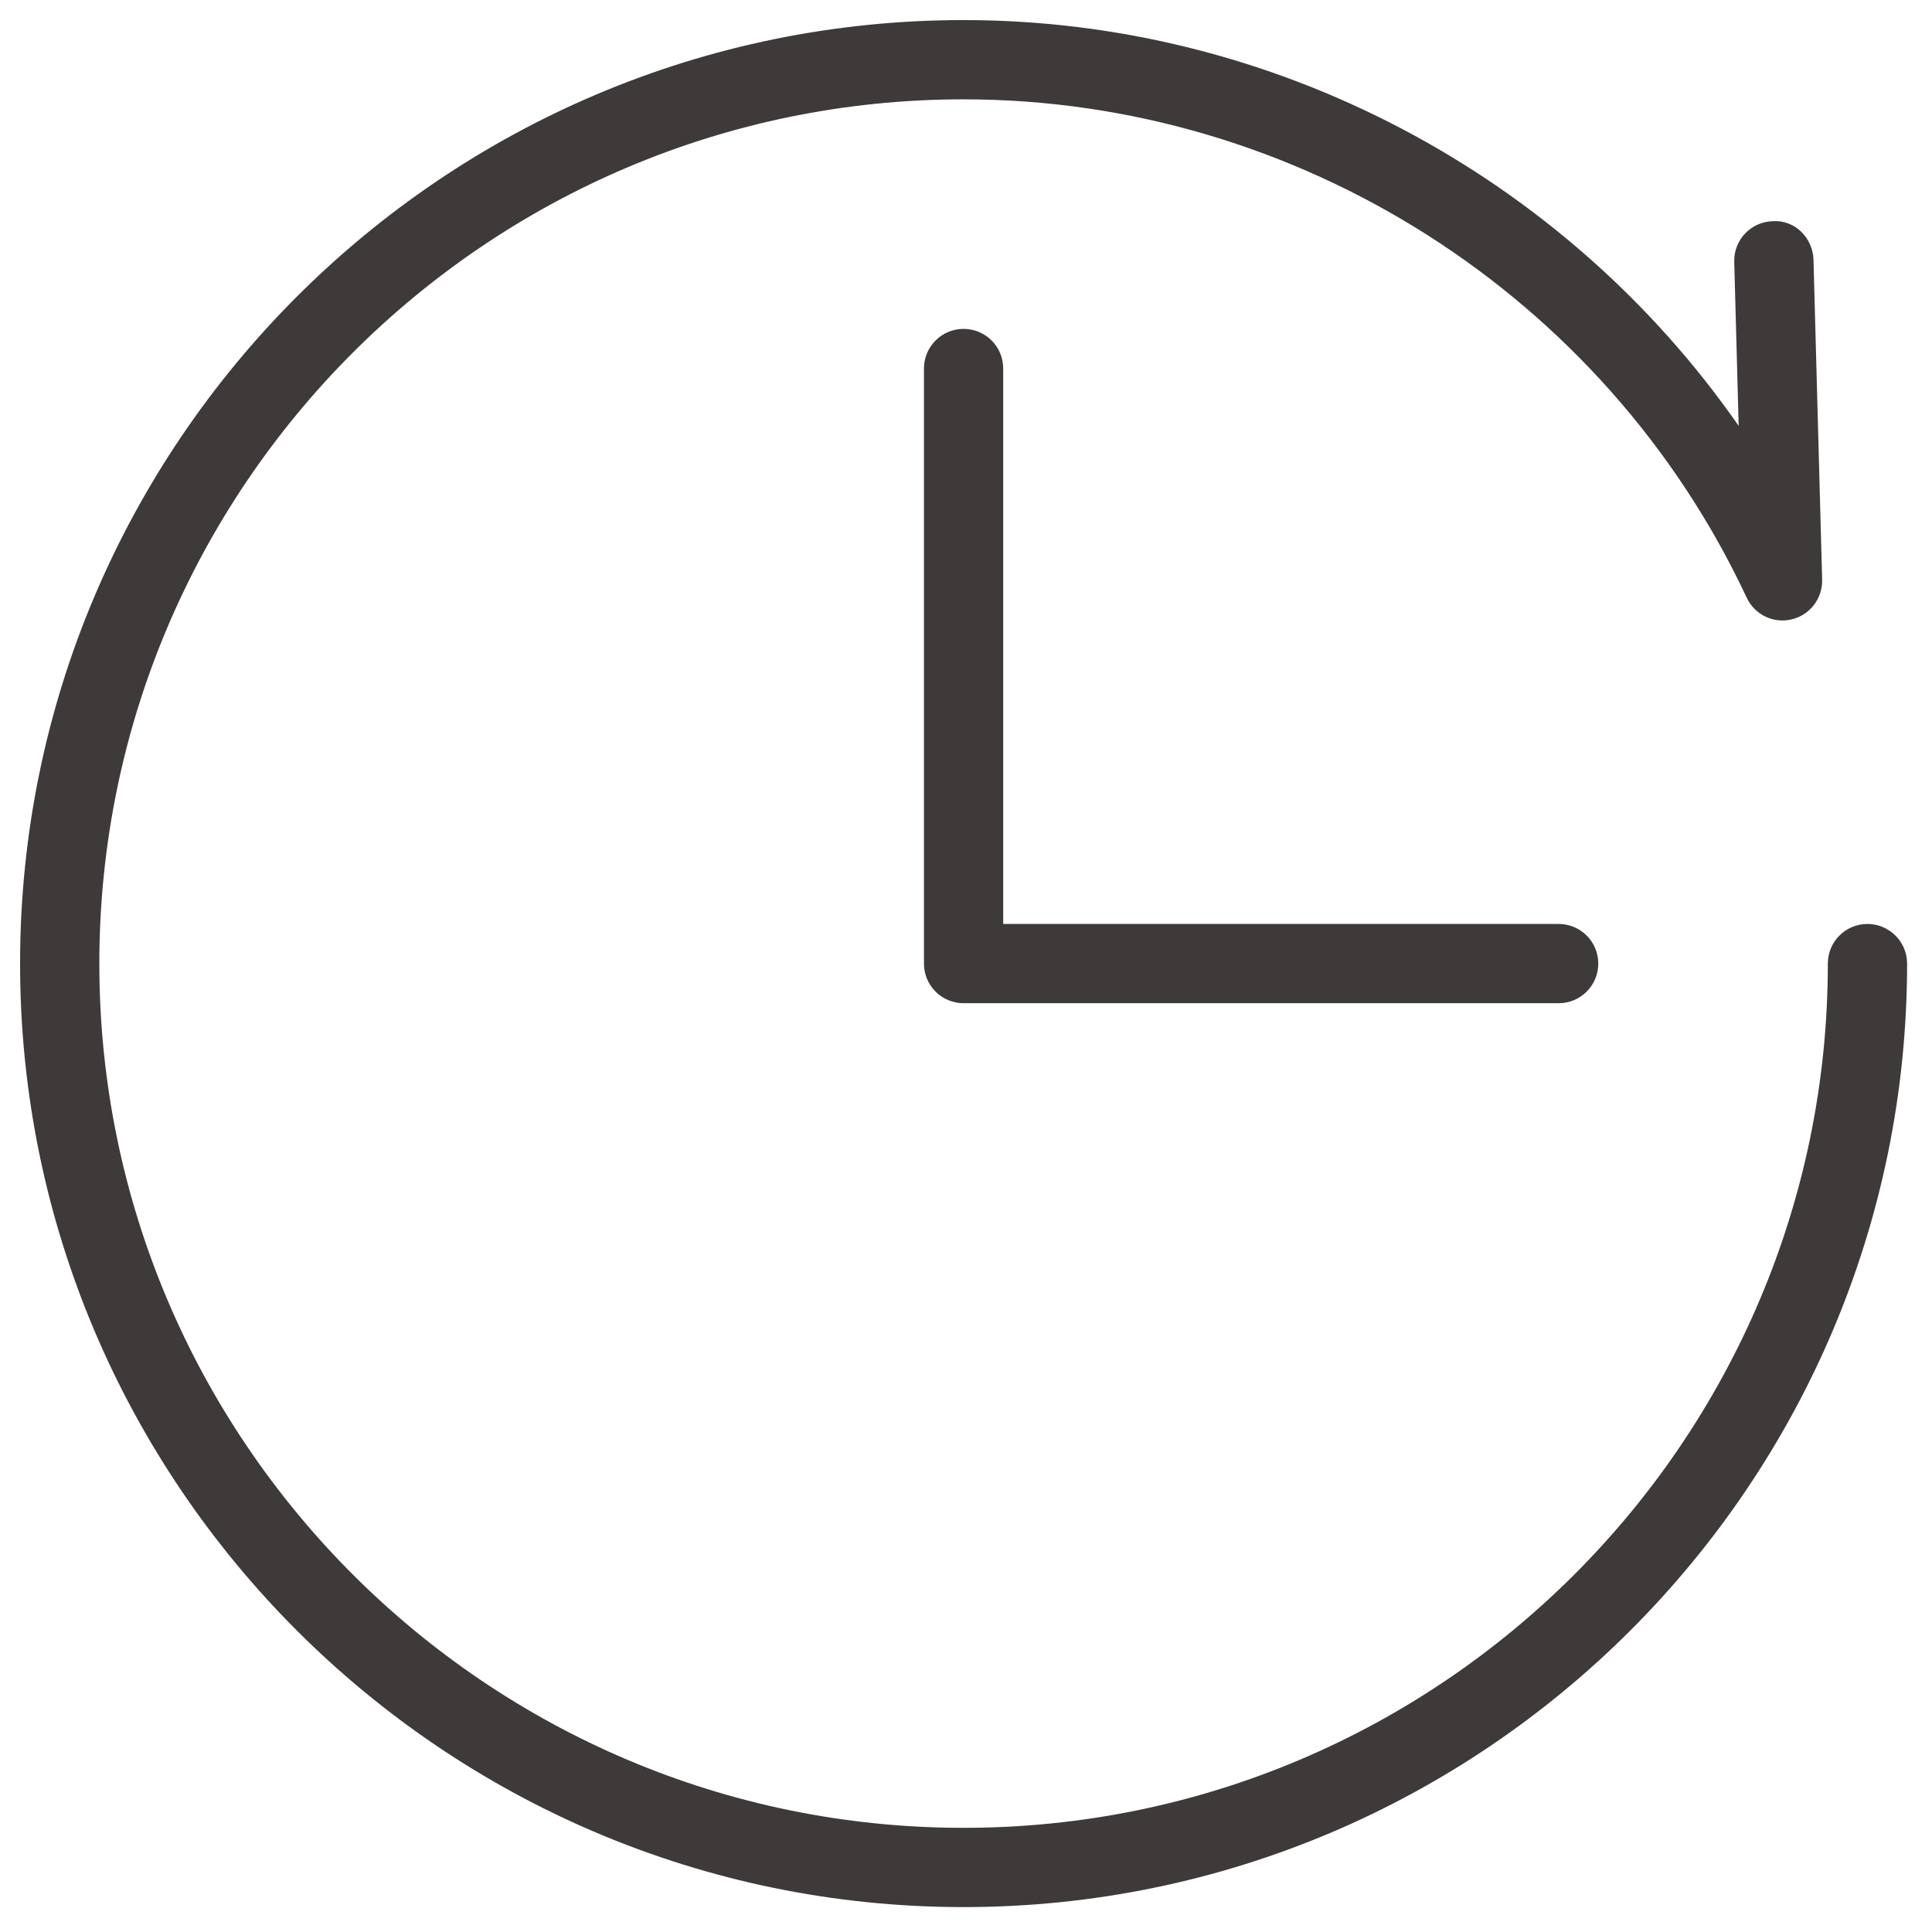
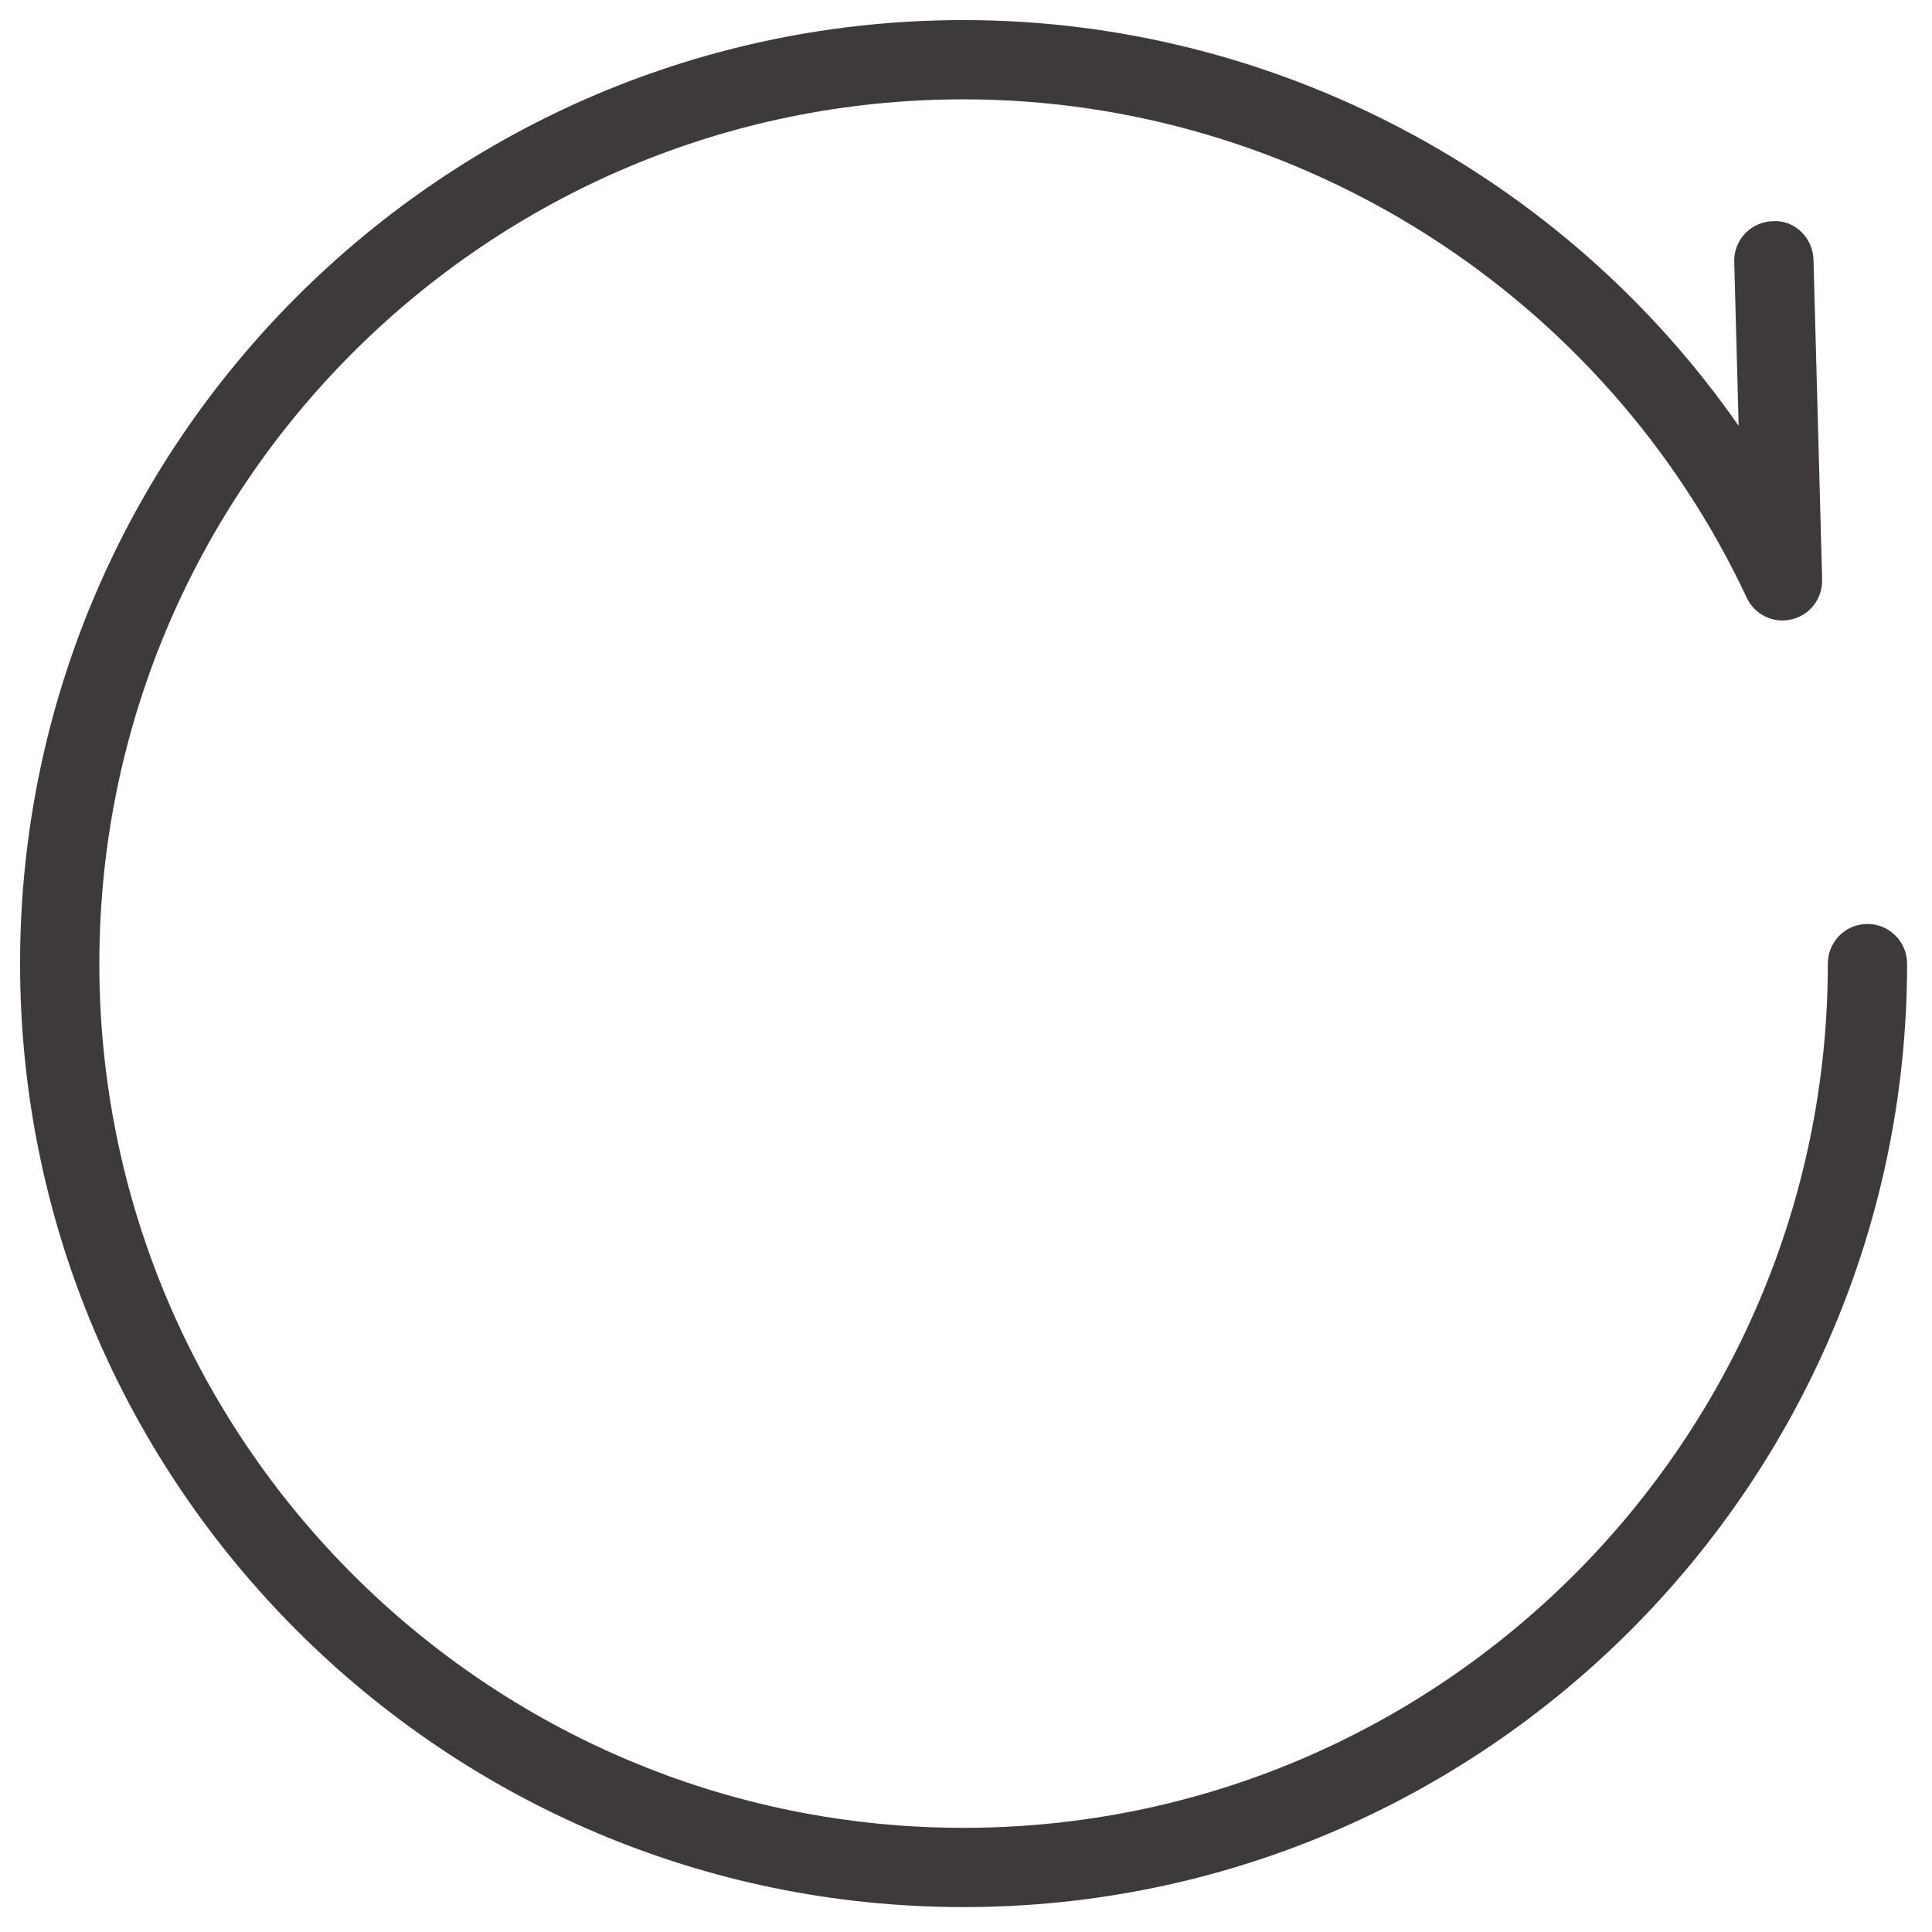
<svg xmlns="http://www.w3.org/2000/svg" version="1.1" id="图层_1" x="0px" y="0px" width="200px" height="200px" viewBox="0 0 200 200" enable-background="new 0 0 200 200" xml:space="preserve">
  <path fill="#3E3A39" d="M193.319,95.648c-2.269,0-4.102,1.833-4.102,4.102c0,49.338-40.129,89.467-89.467,89.467  S10.283,149.088,10.283,99.75S50.412,10.283,99.75,10.283c34.587,0,66.402,20.25,81.066,51.585c0.829,1.768,2.771,2.706,4.648,2.248  c1.898-0.436,3.208-2.16,3.164-4.102l-0.895-33.125c-0.065-2.269-1.942-4.146-4.212-3.993c-2.269,0.065-4.059,1.942-3.993,4.212  l0.458,16.977C161.941,18.16,131.936,2.078,99.75,2.078c-53.855,0-97.672,43.817-97.672,97.672s43.817,97.672,97.672,97.672  s97.672-43.817,97.672-97.672C197.422,97.481,195.567,95.648,193.319,95.648z" />
-   <path fill="#3E3A39" d="M99.75,34.046c-2.269,0-4.102,1.833-4.102,4.102V99.75c0,2.269,1.833,4.102,4.102,4.102h61.601  c2.269,0,4.102-1.833,4.102-4.102s-1.833-4.102-4.102-4.102h-57.499V38.149C103.852,35.879,102.019,34.046,99.75,34.046z" />
</svg>